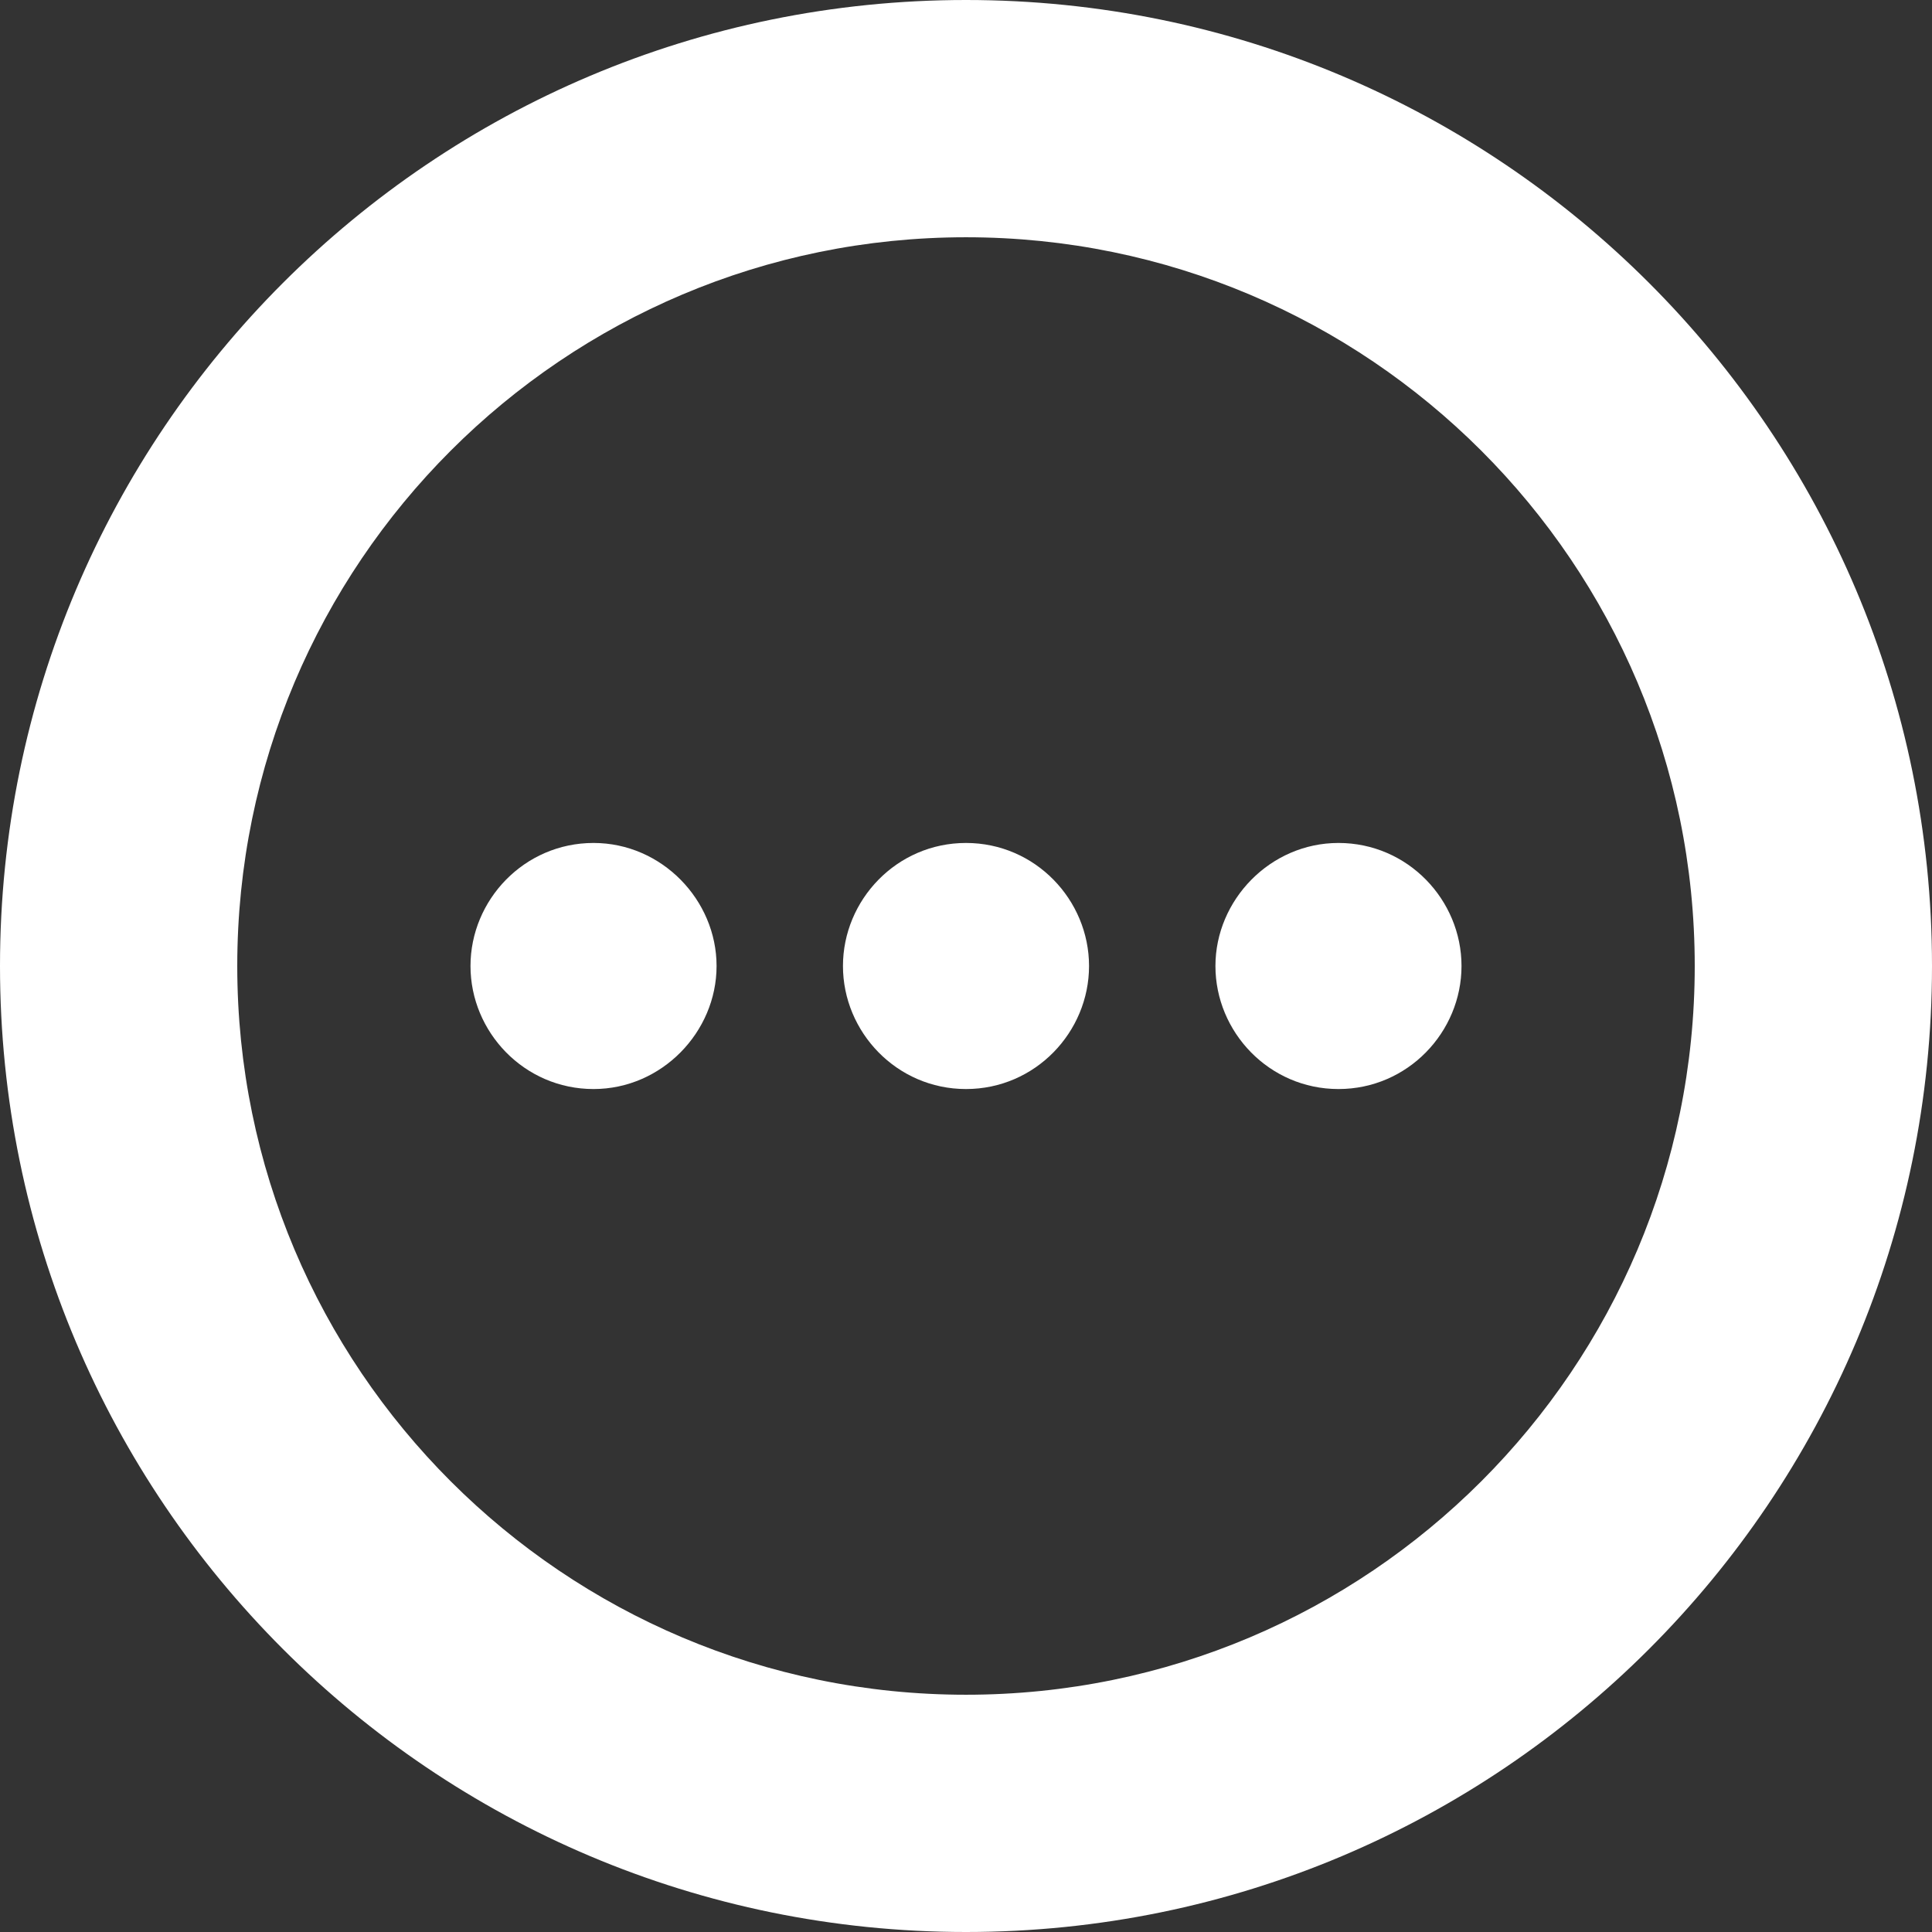
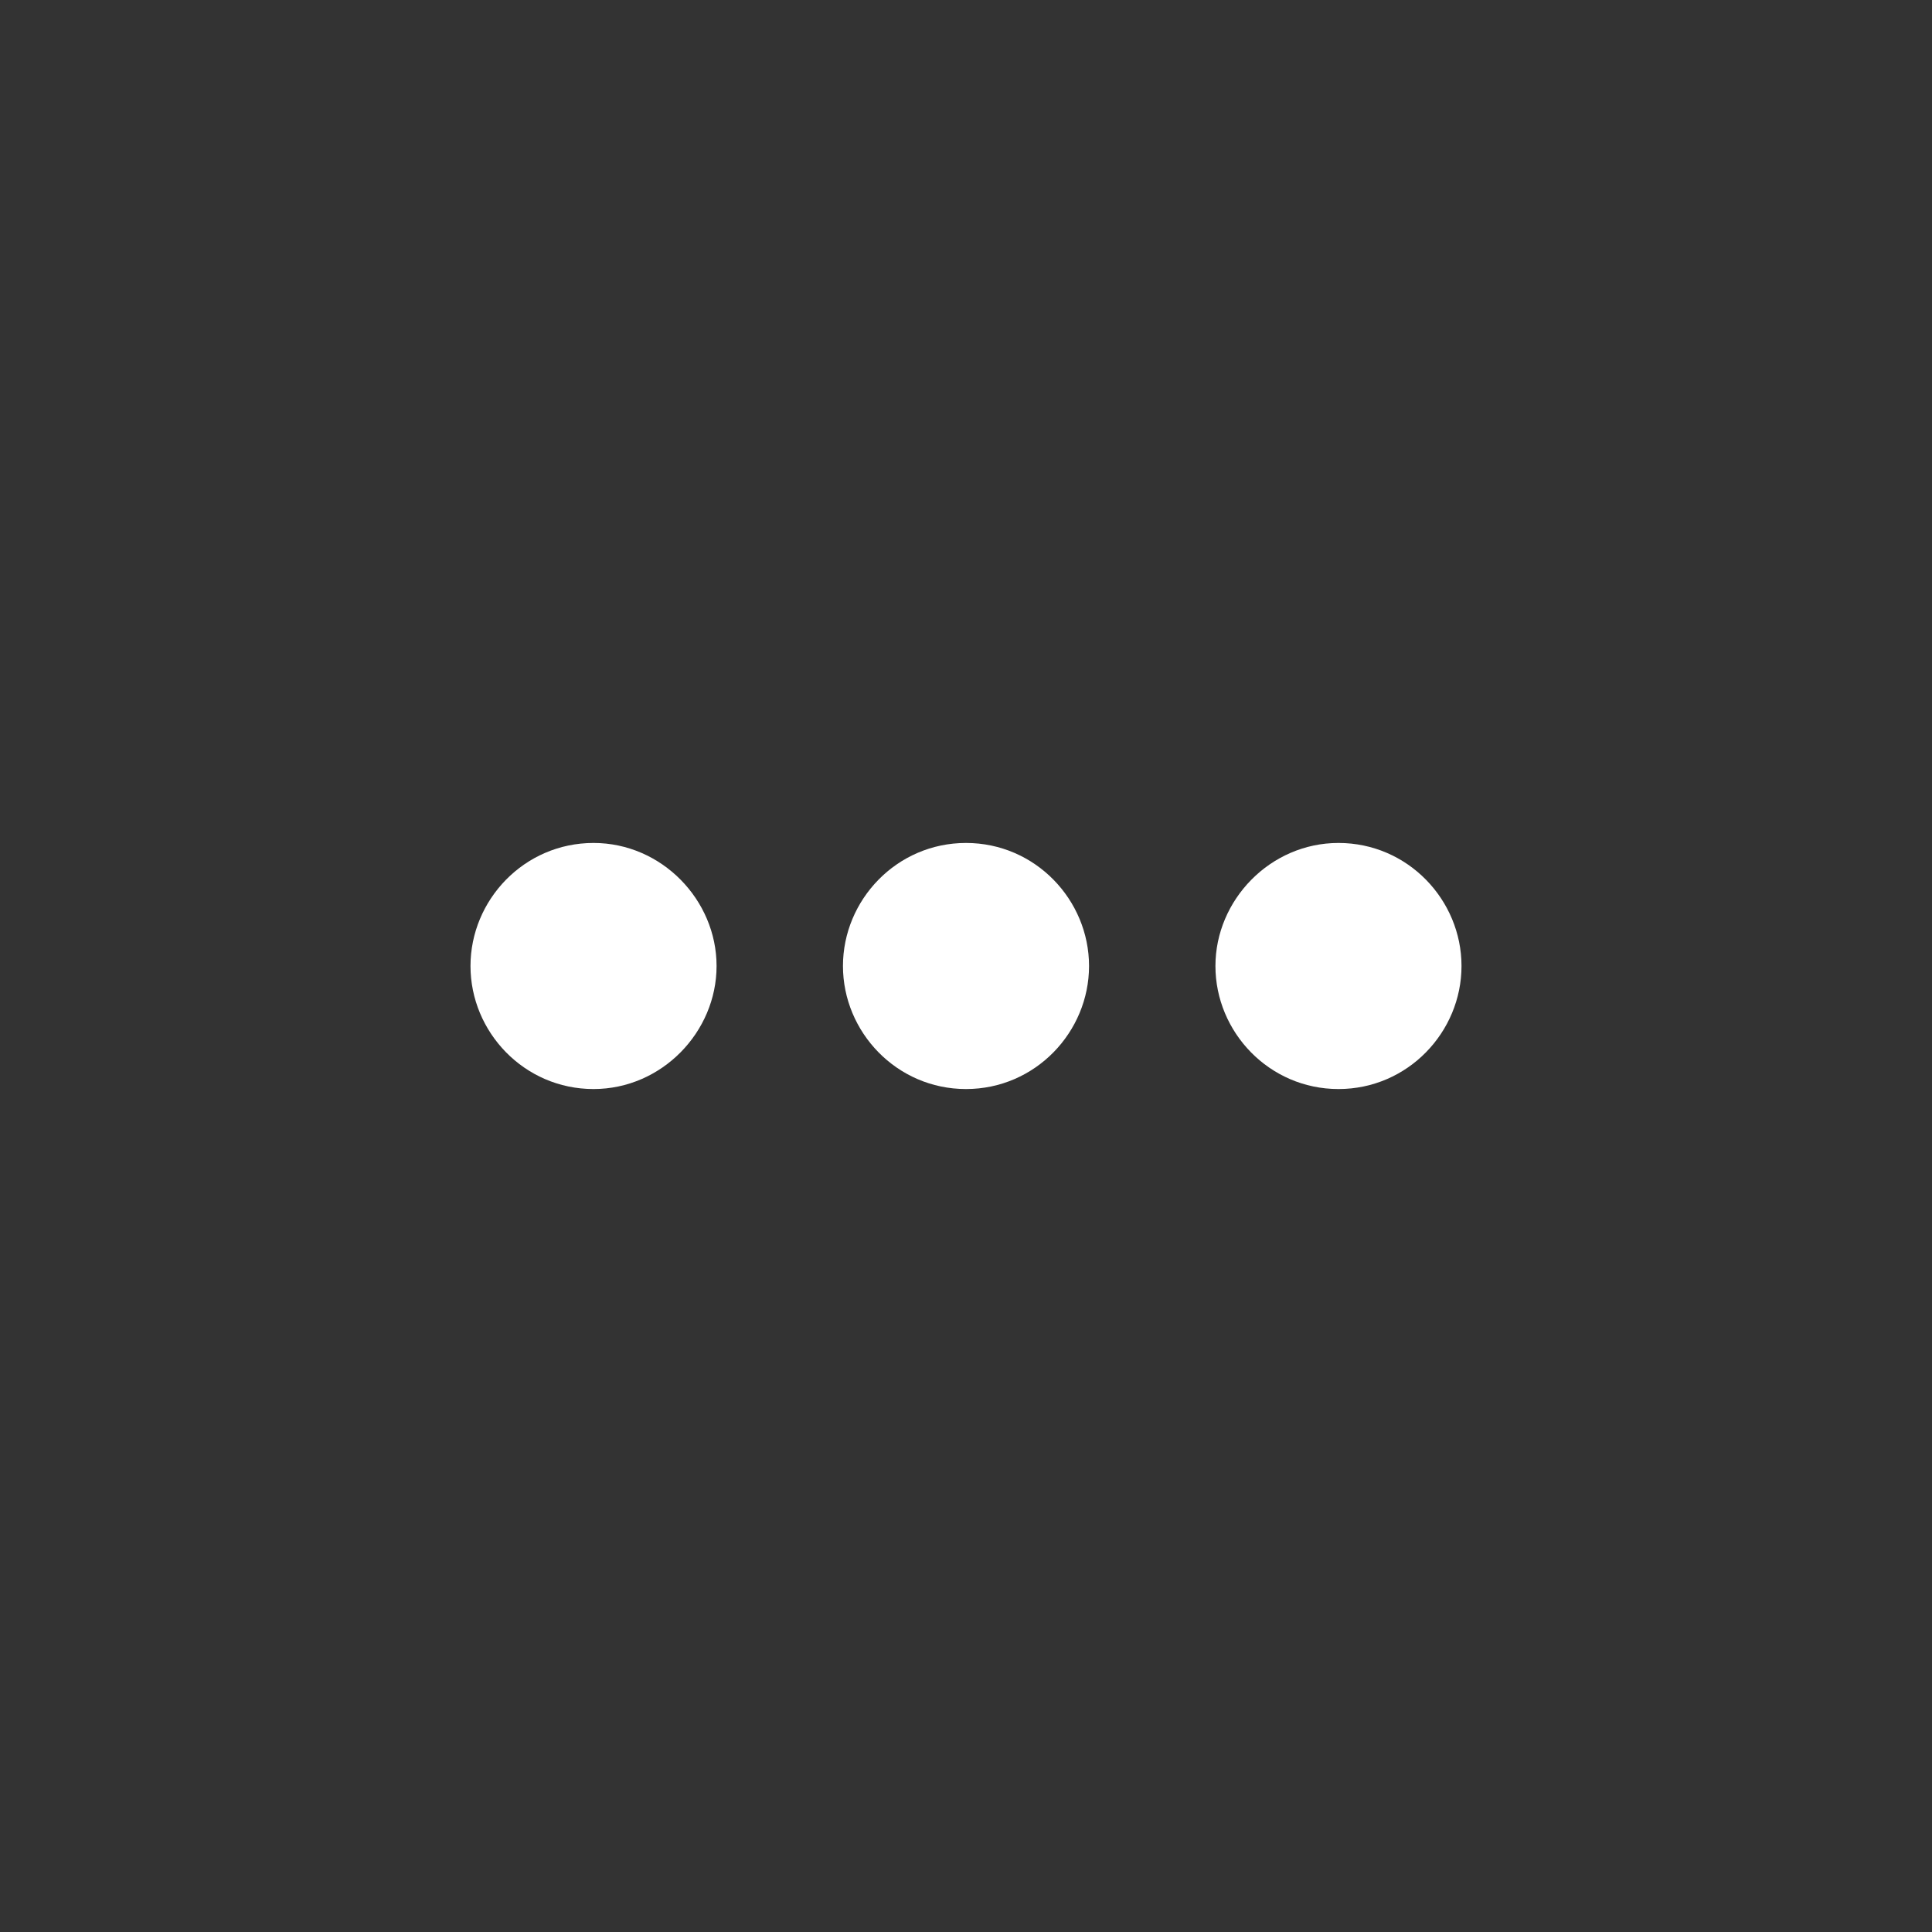
<svg xmlns="http://www.w3.org/2000/svg" id="contents" width="570" height="570">
  <rect width="100%" height="100%" fill="#333333" stroke="none" />
  <defs>
    <style>.st0{fill:#fff}</style>
  </defs>
-   <path d="M285 0C127.599 0 0 127.599 0 285s127.599 285 285 285 285-127.599 285-285S442.401 0 285 0m0 500c-118.741 0-215-96.259-215-215S166.259 70 285 70s215 96.259 215 215-96.259 215-215 215" class="st0" />
  <path d="M211.41 285c0 19.47-16.17 36.3-36.3 36.3-20.46 0-36.3-16.83-36.3-36.3s15.84-36.3 36.3-36.3c20.13 0 36.3 16.83 36.3 36.3m109.89 0c0 19.47-15.84 36.3-36.3 36.3S248.7 304.47 248.7 285s15.84-36.3 36.3-36.3S321.3 265.53 321.3 285m109.891 0c0 19.47-15.84 36.3-36.3 36.3S358.591 304.47 358.591 285s16.17-36.3 36.3-36.3c20.46 0 36.3 16.83 36.3 36.3" class="st0" />
</svg>